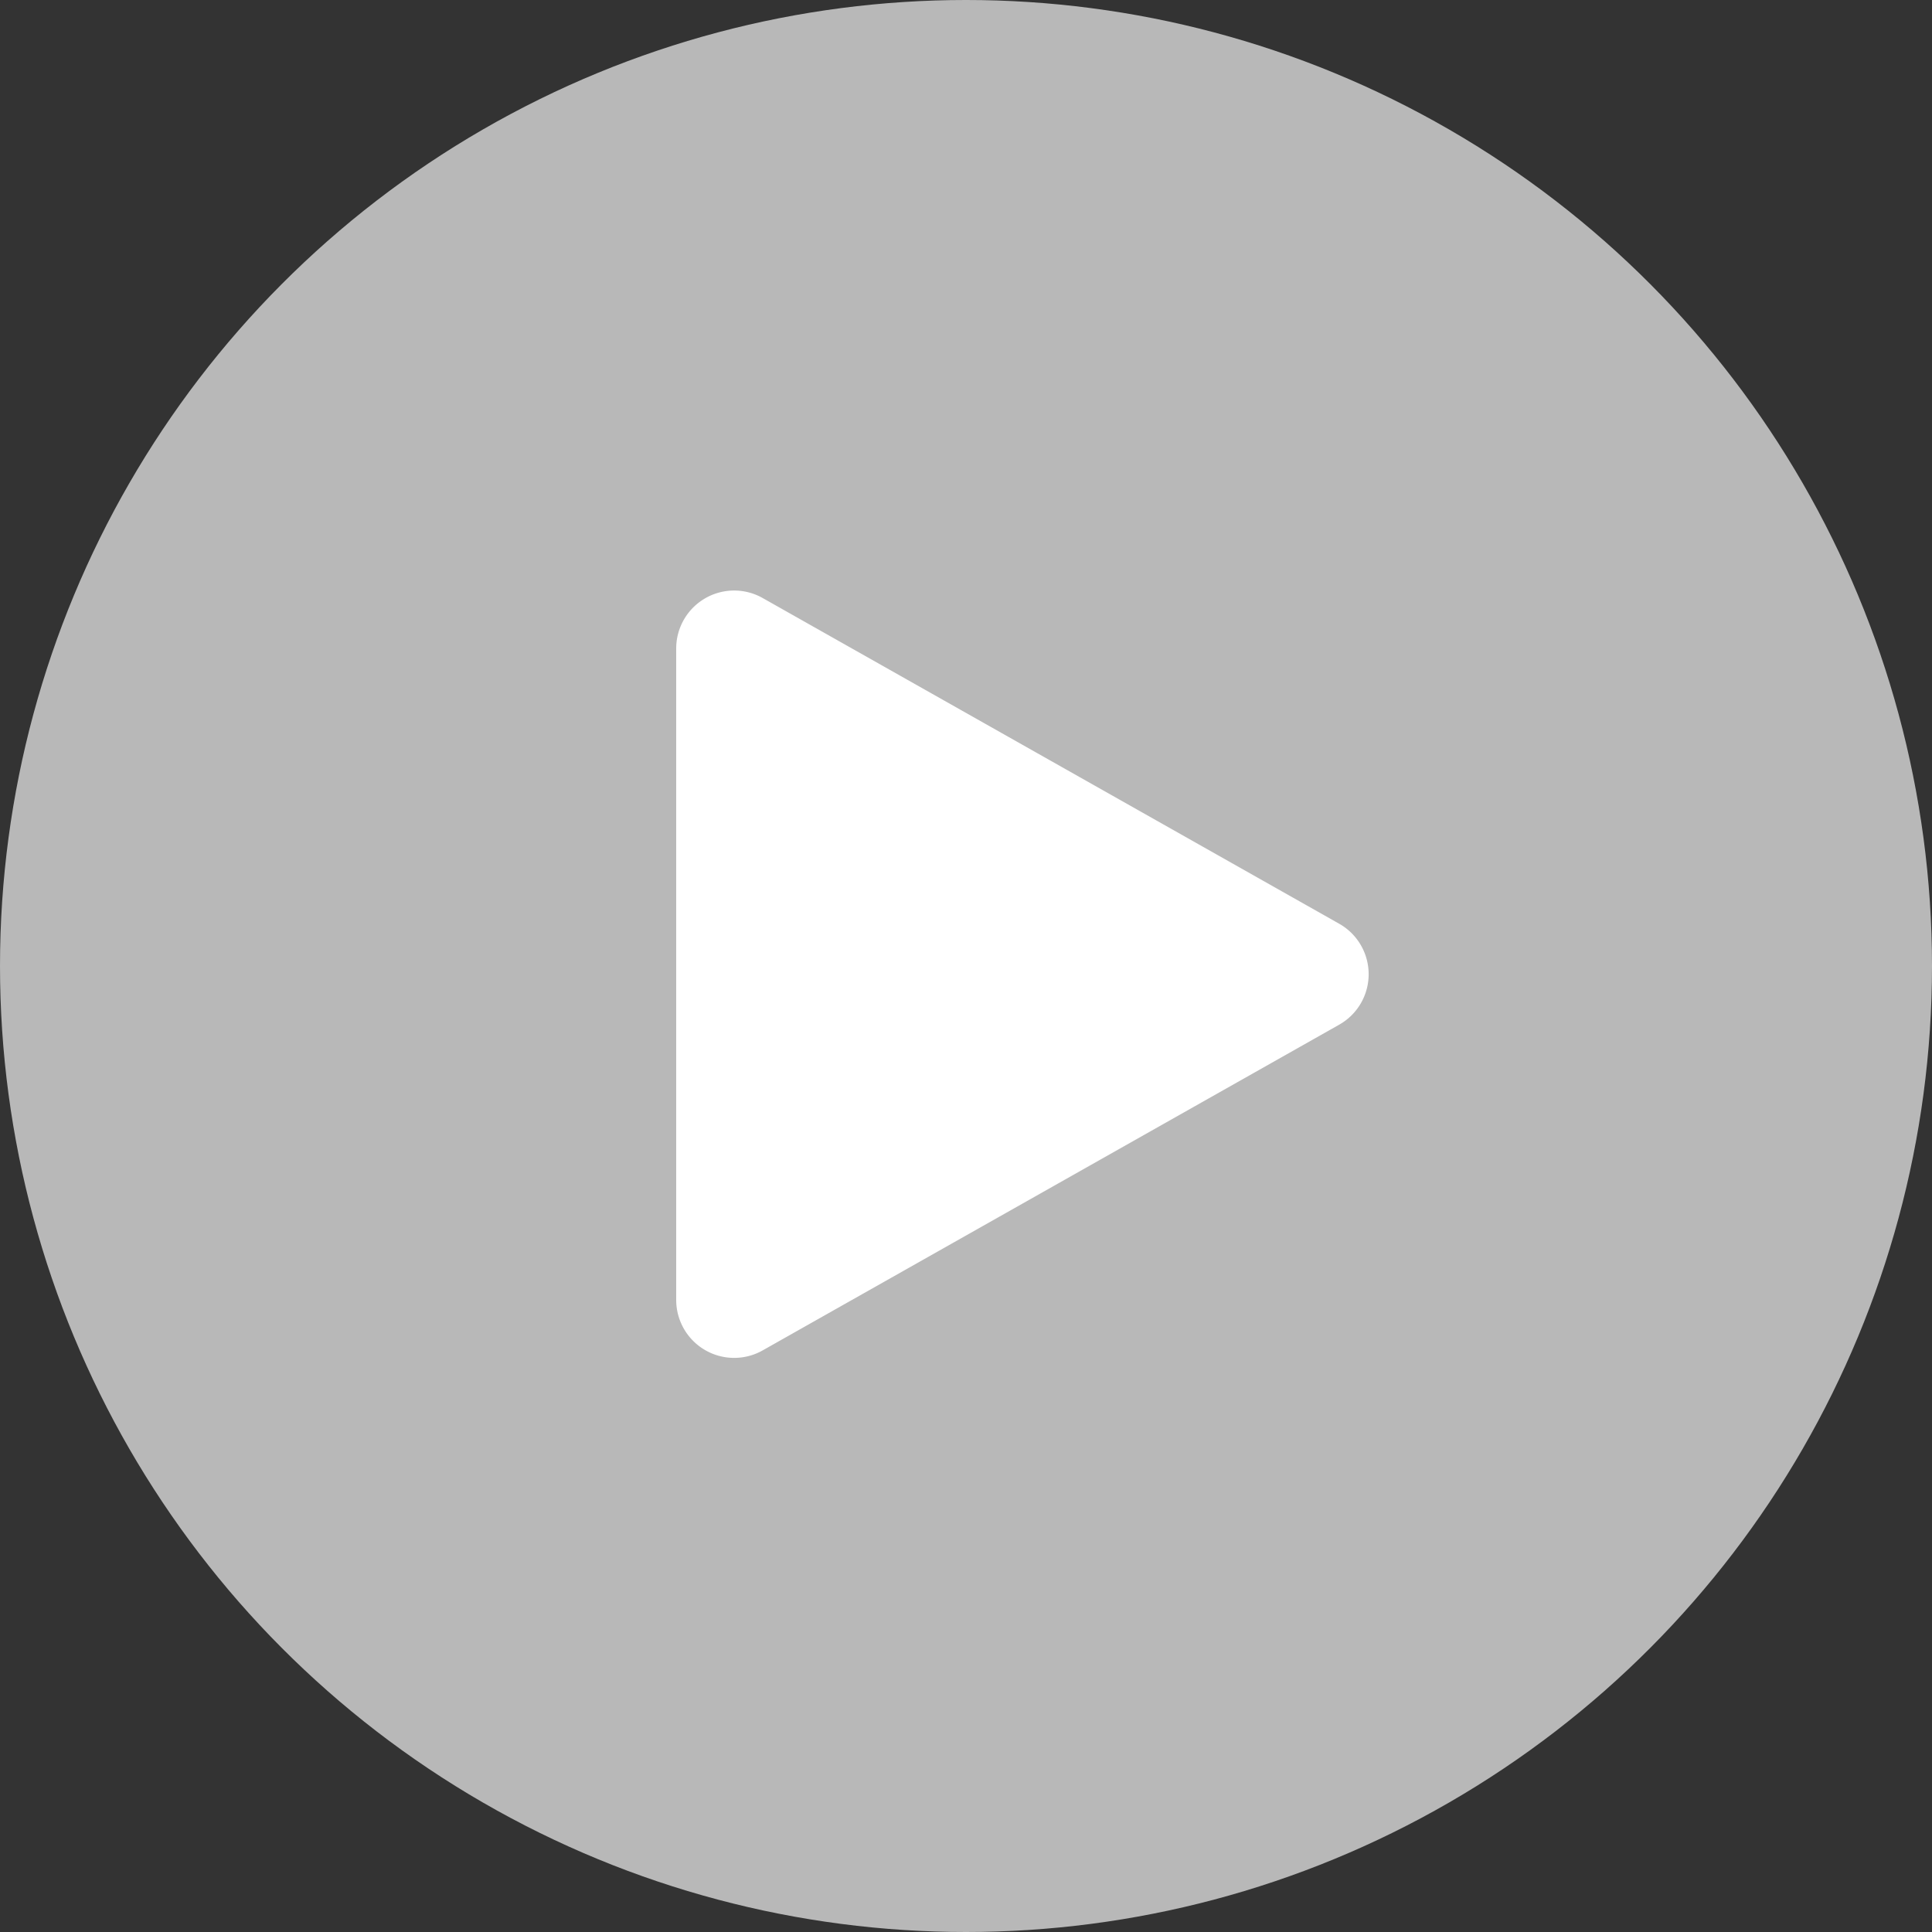
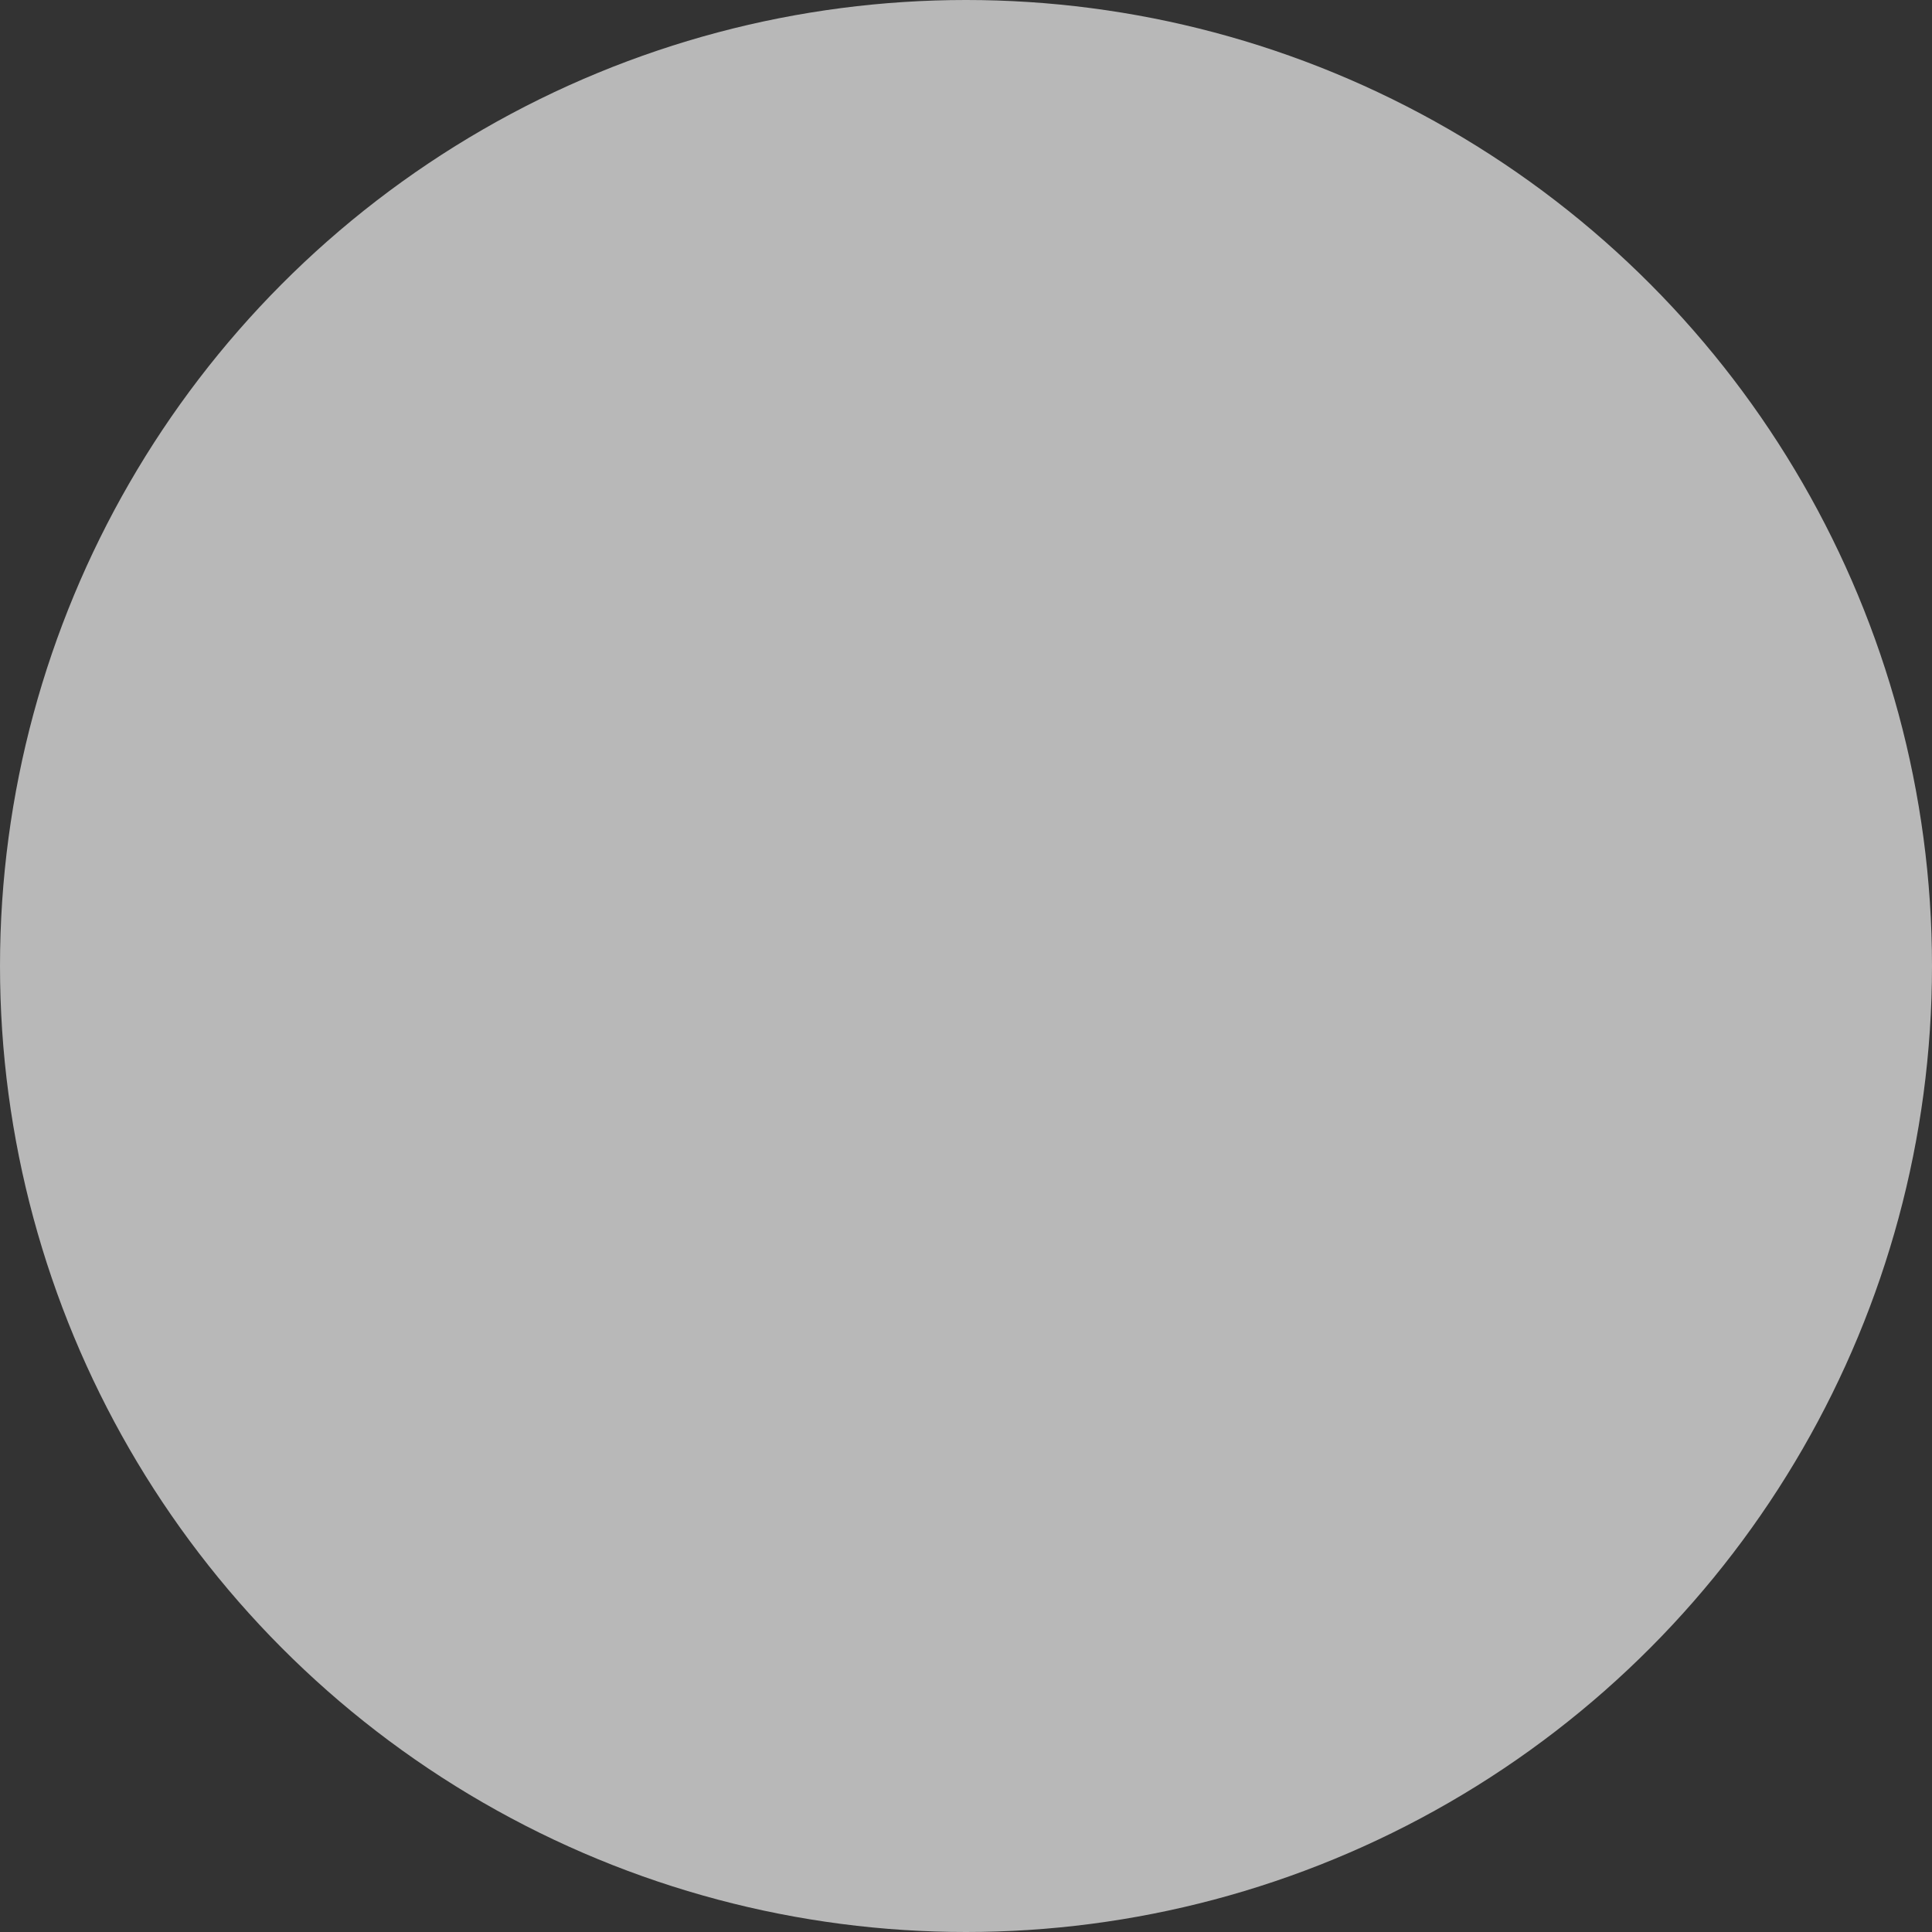
<svg xmlns="http://www.w3.org/2000/svg" width="100" height="100" viewBox="0 0 100 100">
  <rect x="0" y="0" width="100" height="100" fill="#333333" stroke="none" />
  <g id="play_off" transform="translate(0 0.425)">
    <circle id="Ellipse_121" data-name="Ellipse 121" cx="50" cy="50" r="50" transform="translate(0 -0.425)" fill="#fff" opacity="0.65" />
-     <path id="Polygone_1" data-name="Polygone 1" d="M19.388,4.623a3,3,0,0,1,5.224,0L41.471,34.464a3,3,0,0,1-2.612,4.476H5.141a3,3,0,0,1-2.612-4.476Z" transform="translate(73.94 28) rotate(90)" fill="#fff" />
  </g>
</svg>